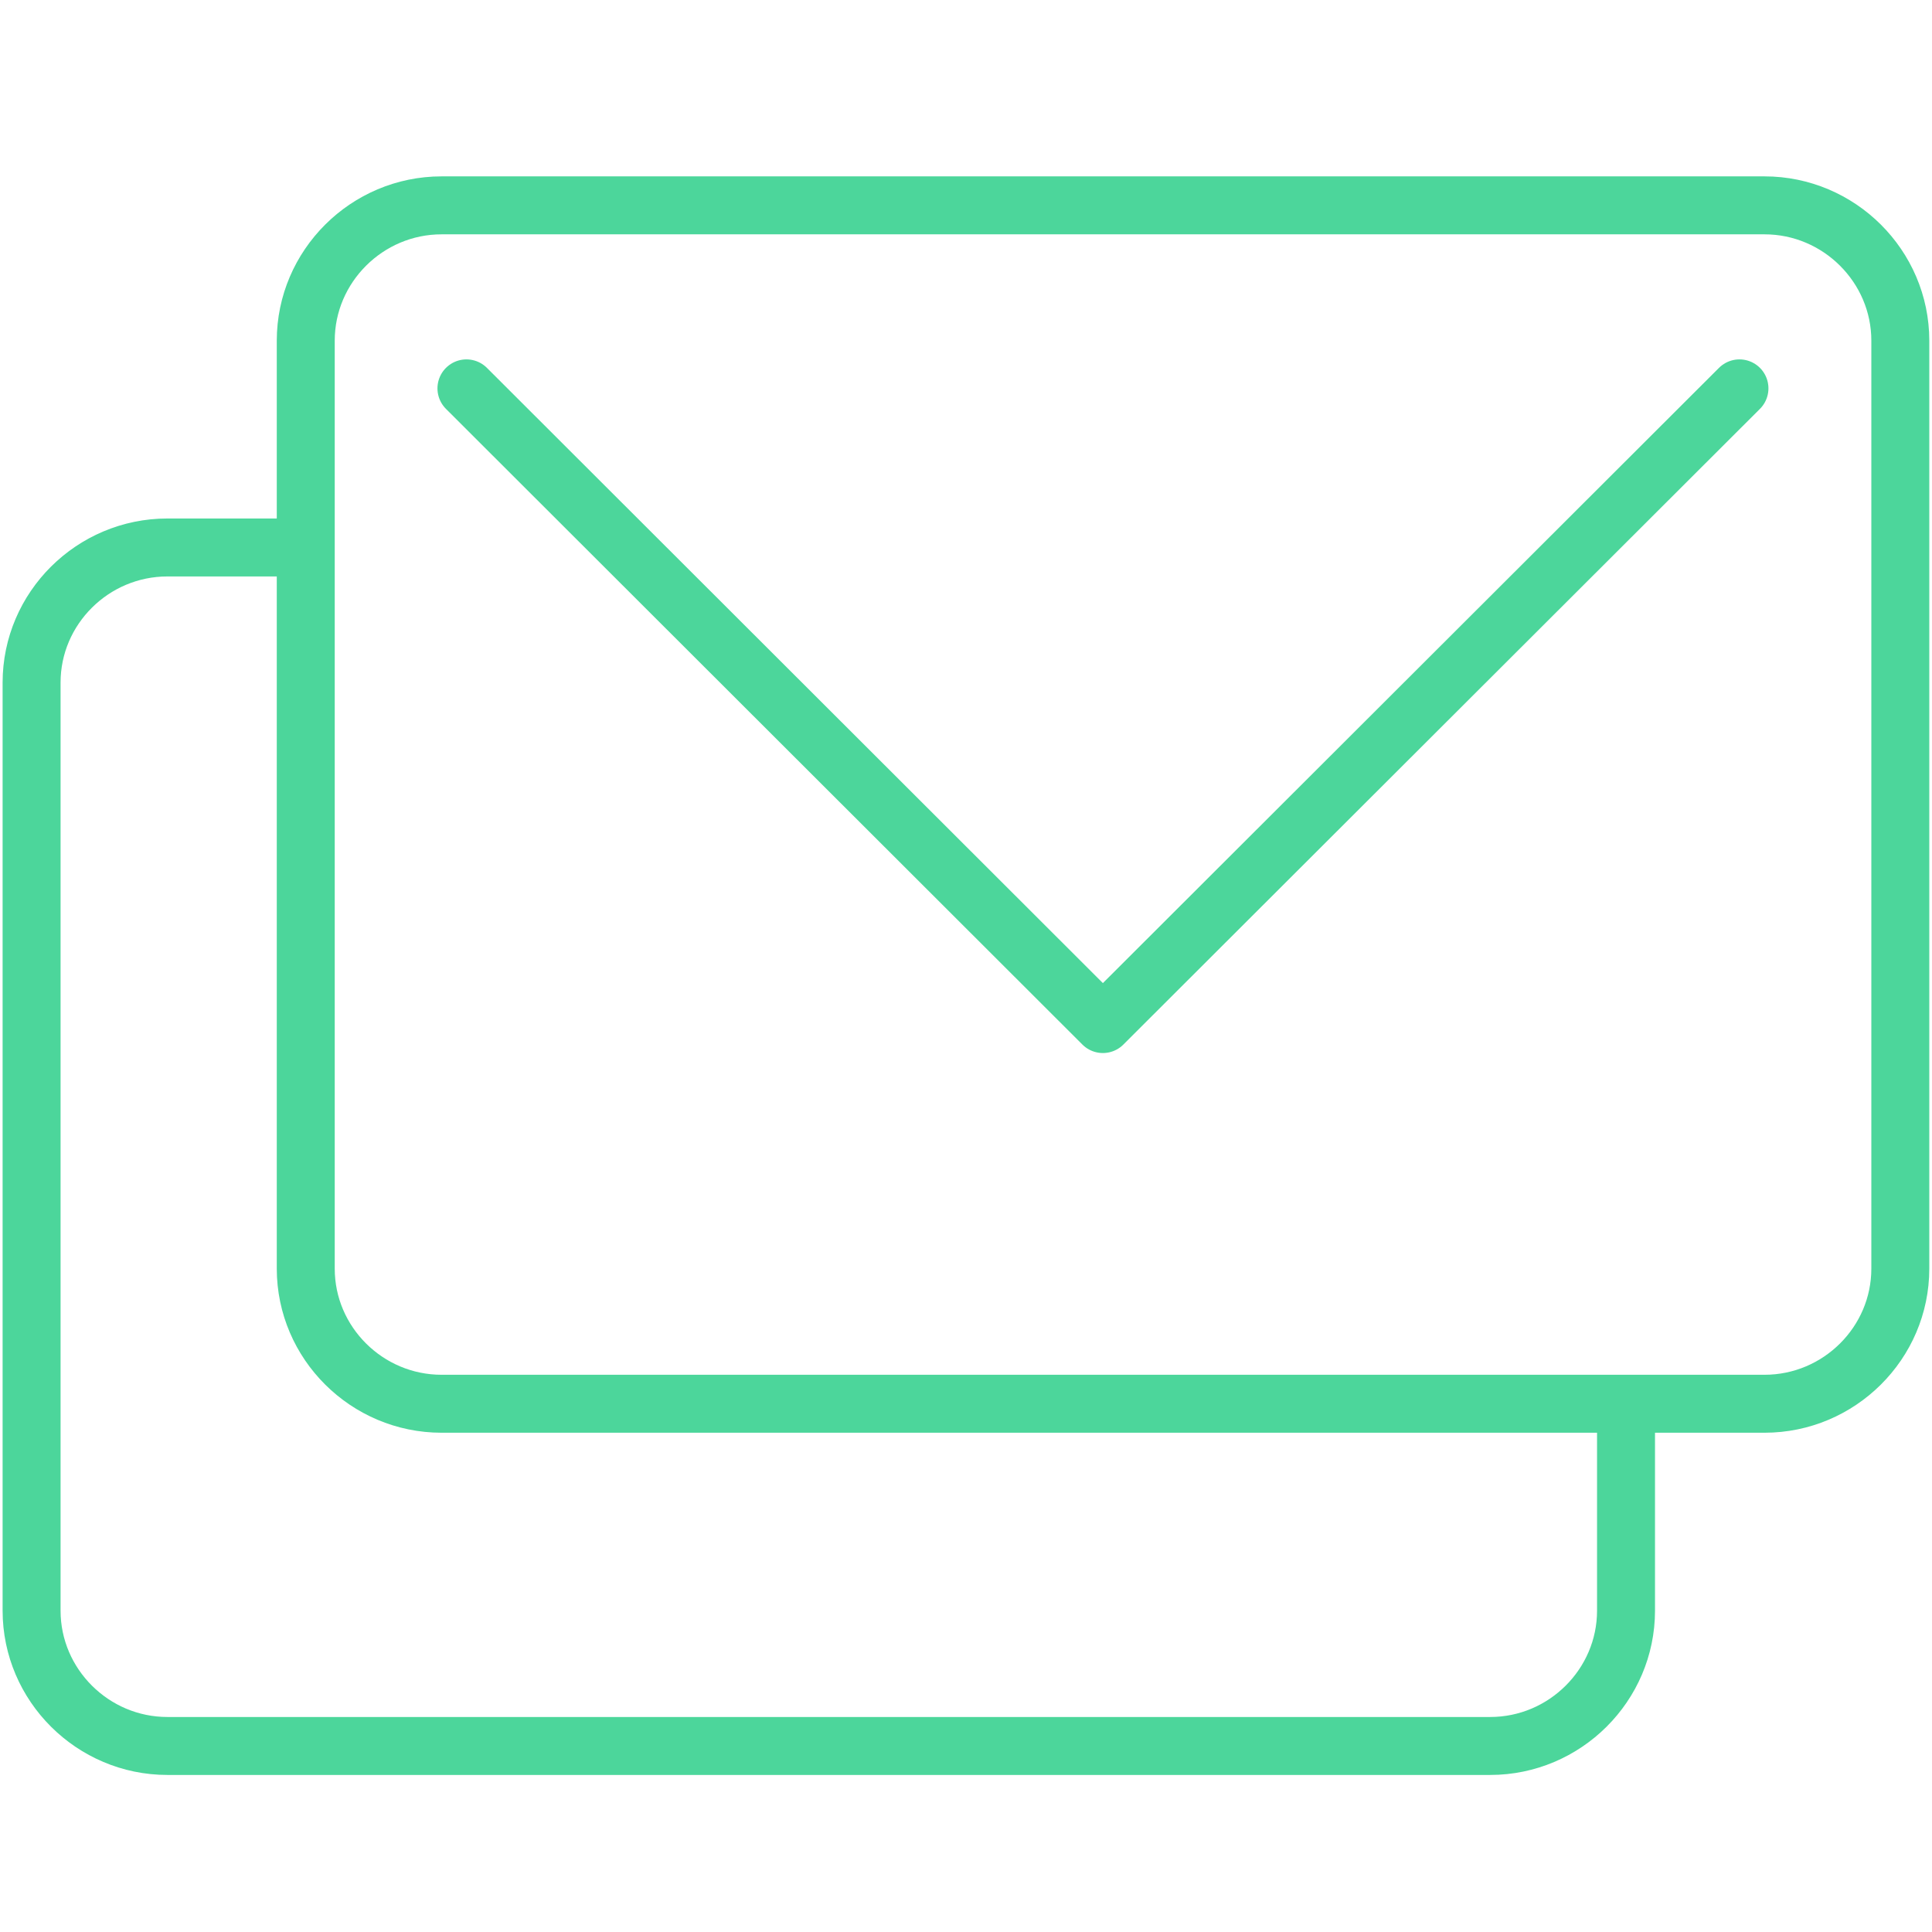
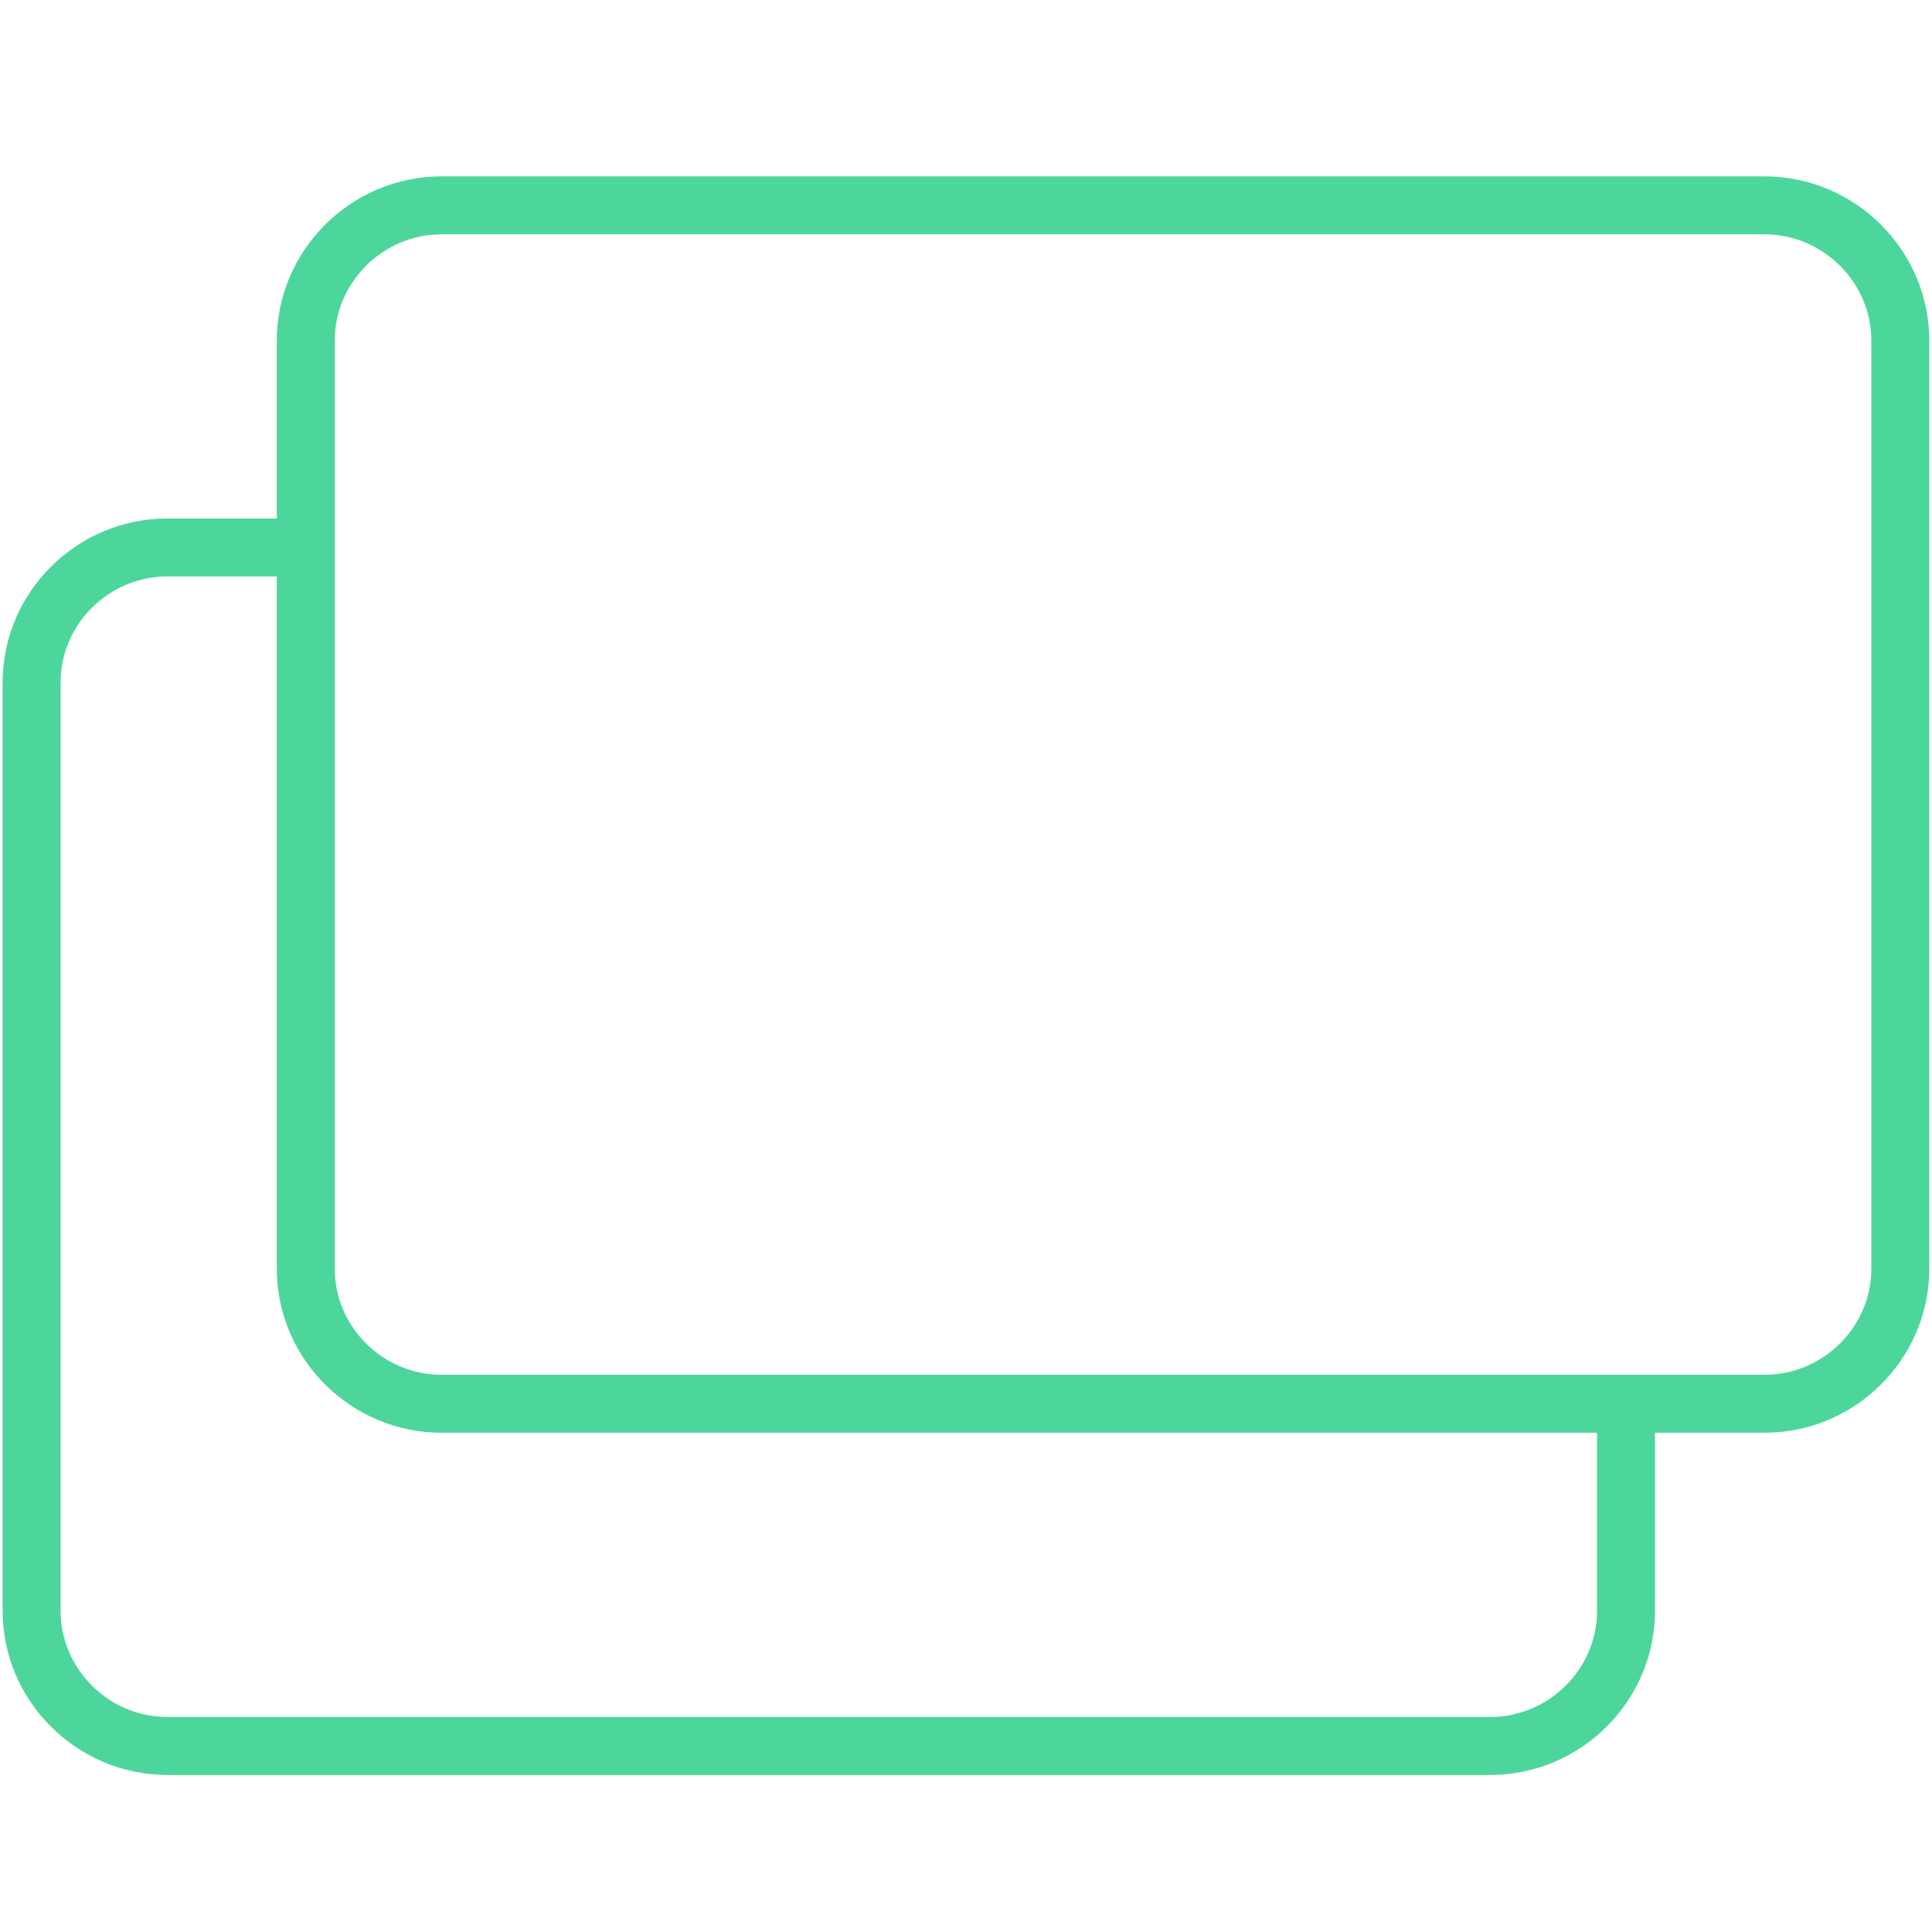
<svg xmlns="http://www.w3.org/2000/svg" width="100" height="100" viewBox="0 0 100 100" fill="none">
  <g clip-path="url(#clip0_233_5554)">
    <path d="M84.163 72.663V83.368C84.163 87.217 80.997 90.371 77.133 90.371H8.665C4.801 90.371 1.635 87.217 1.635 83.368V35.329C1.635 31.48 4.801 28.337 8.665 28.337H15.82" stroke="#4CD69B" stroke-width="3" stroke-linecap="round" stroke-linejoin="round" />
    <path d="M22.856 10.629H91.33C95.194 10.629 98.36 13.783 98.36 17.632V65.665C98.36 69.514 95.194 72.658 91.33 72.658H22.856C18.992 72.658 15.826 69.514 15.826 65.665V17.632C15.826 13.783 18.992 10.629 22.856 10.629Z" stroke="#4CD69B" stroke-width="3" stroke-linecap="round" stroke-linejoin="round" />
-     <path d="M24.143 20.102L57.085 53.005L90.034 20.102" stroke="#4CD69B" stroke-width="3" stroke-linecap="round" stroke-linejoin="round" />
  </g>
  <defs>
    <clipPath id="clip0_233_5554">
      <rect width="100" height="83" fill="white" transform="translate(0 9)" />
    </clipPath>
  </defs>
</svg>